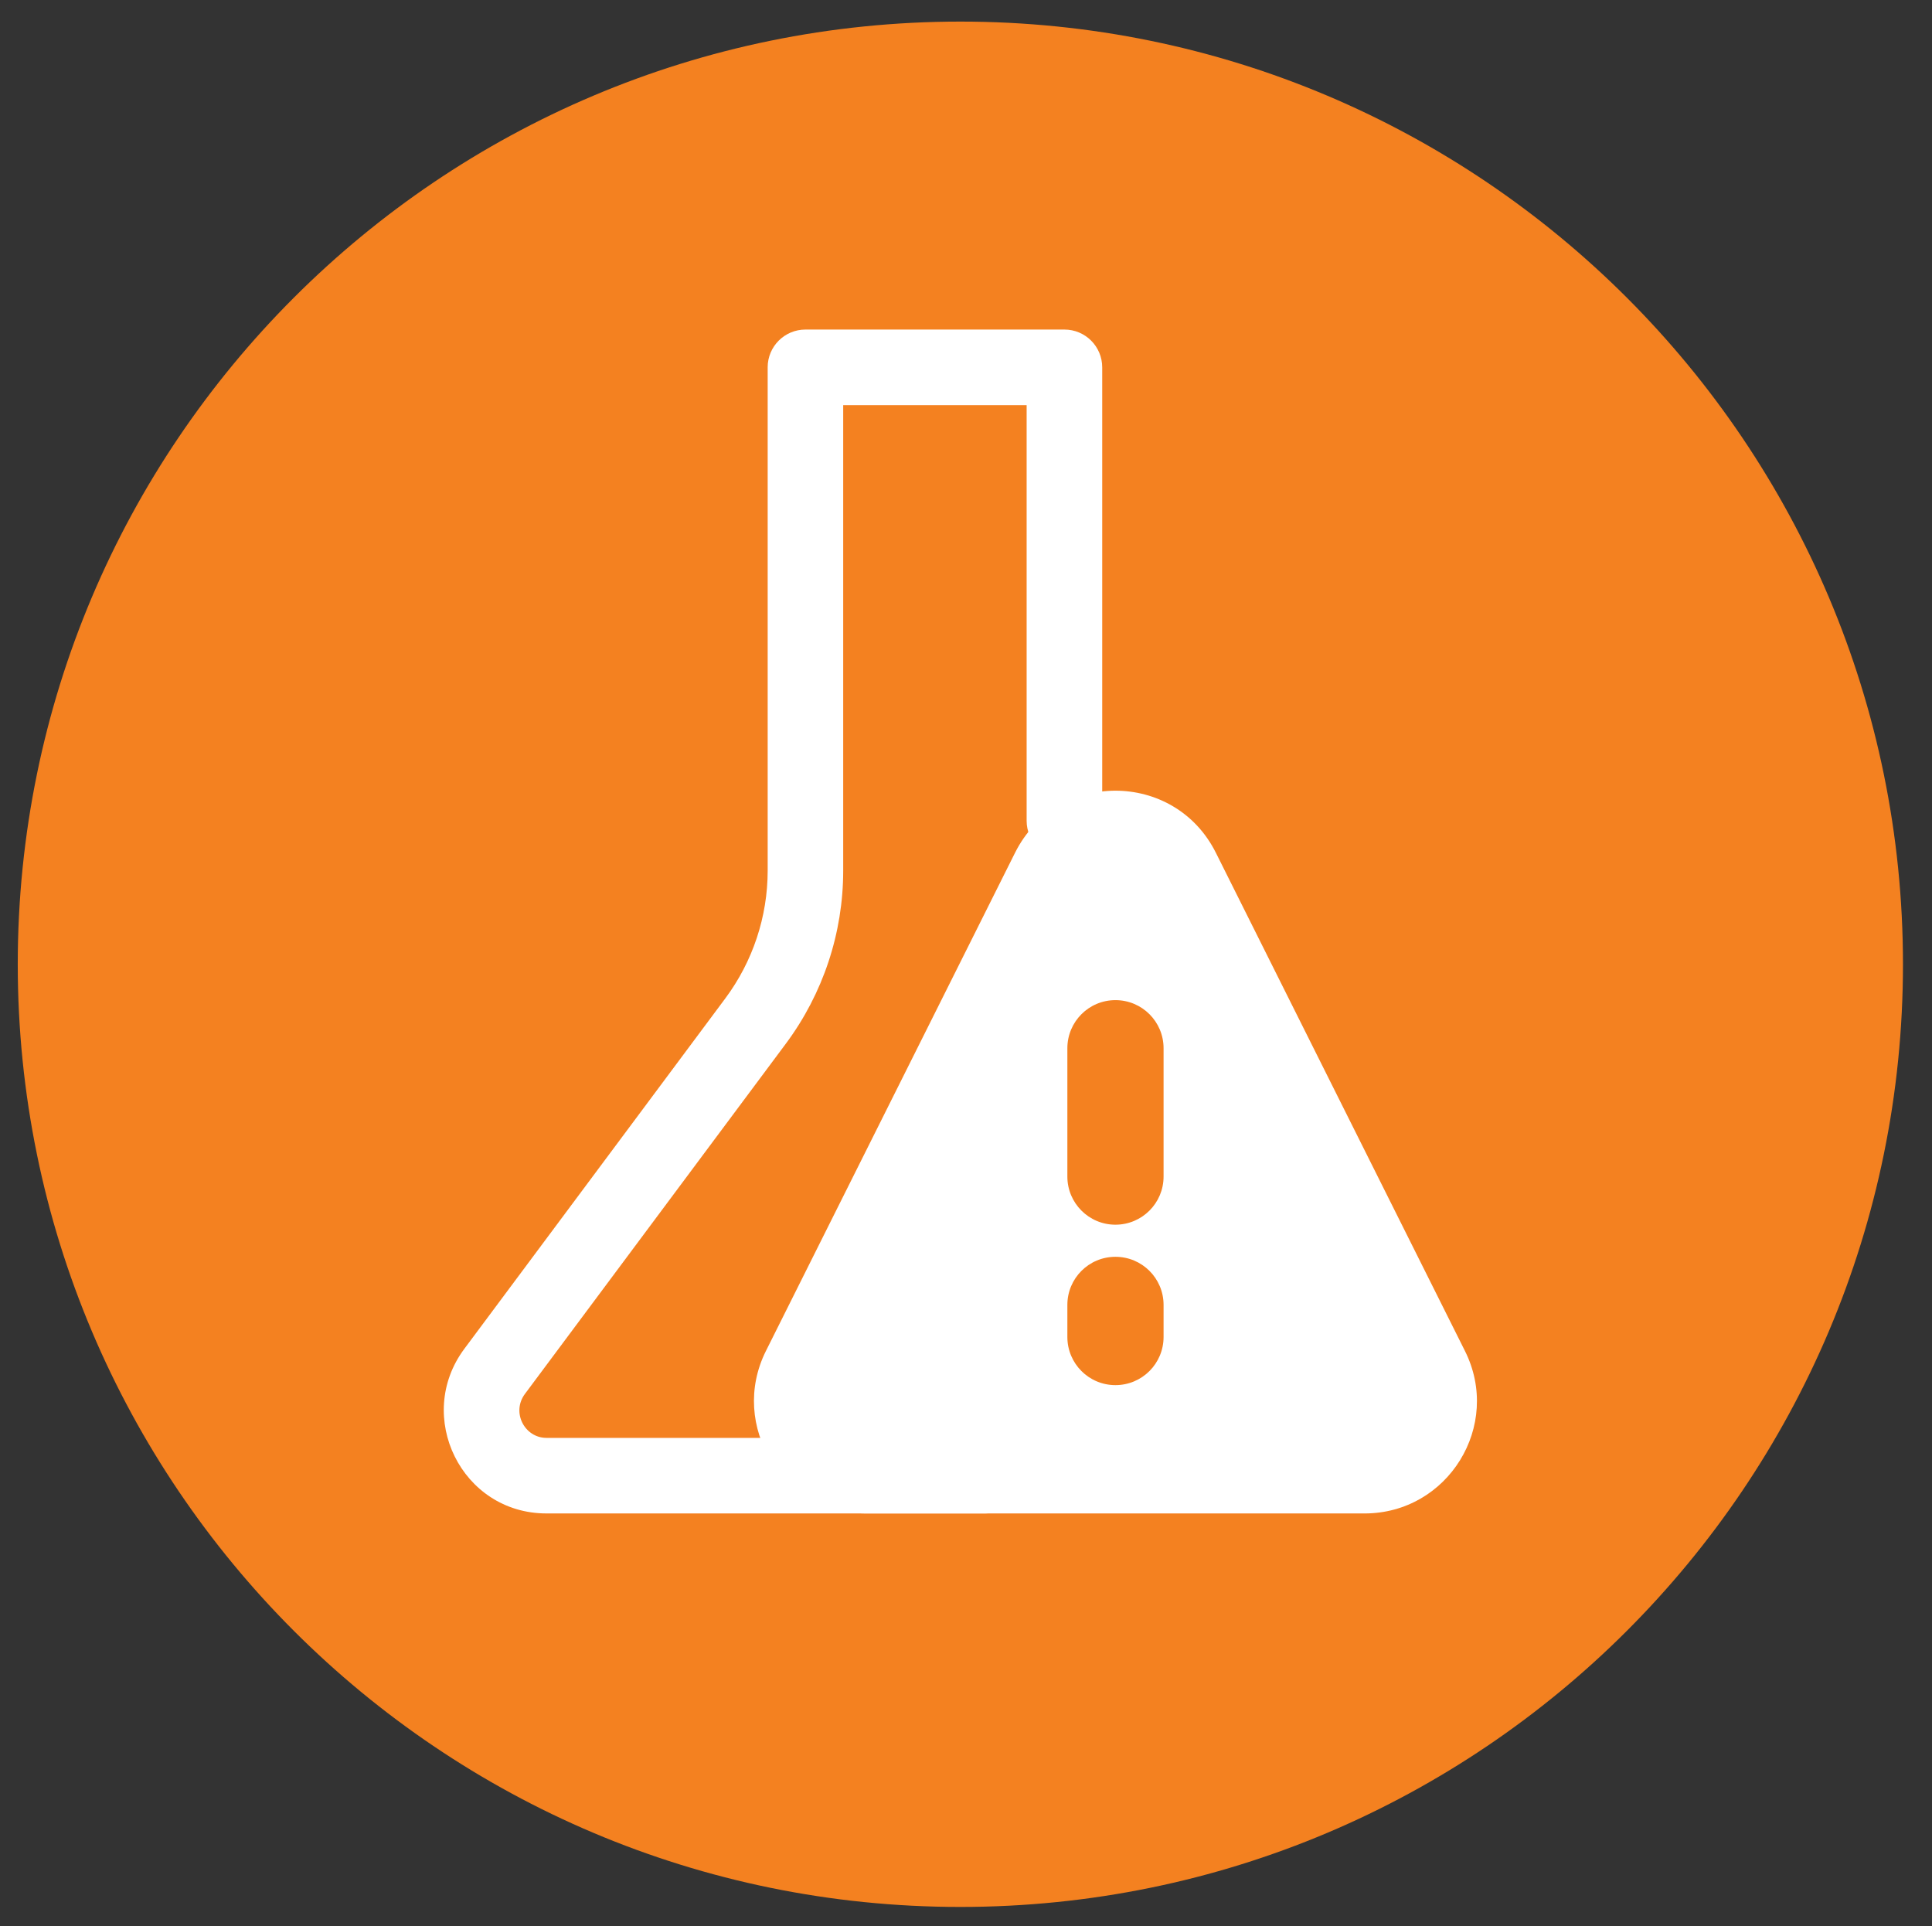
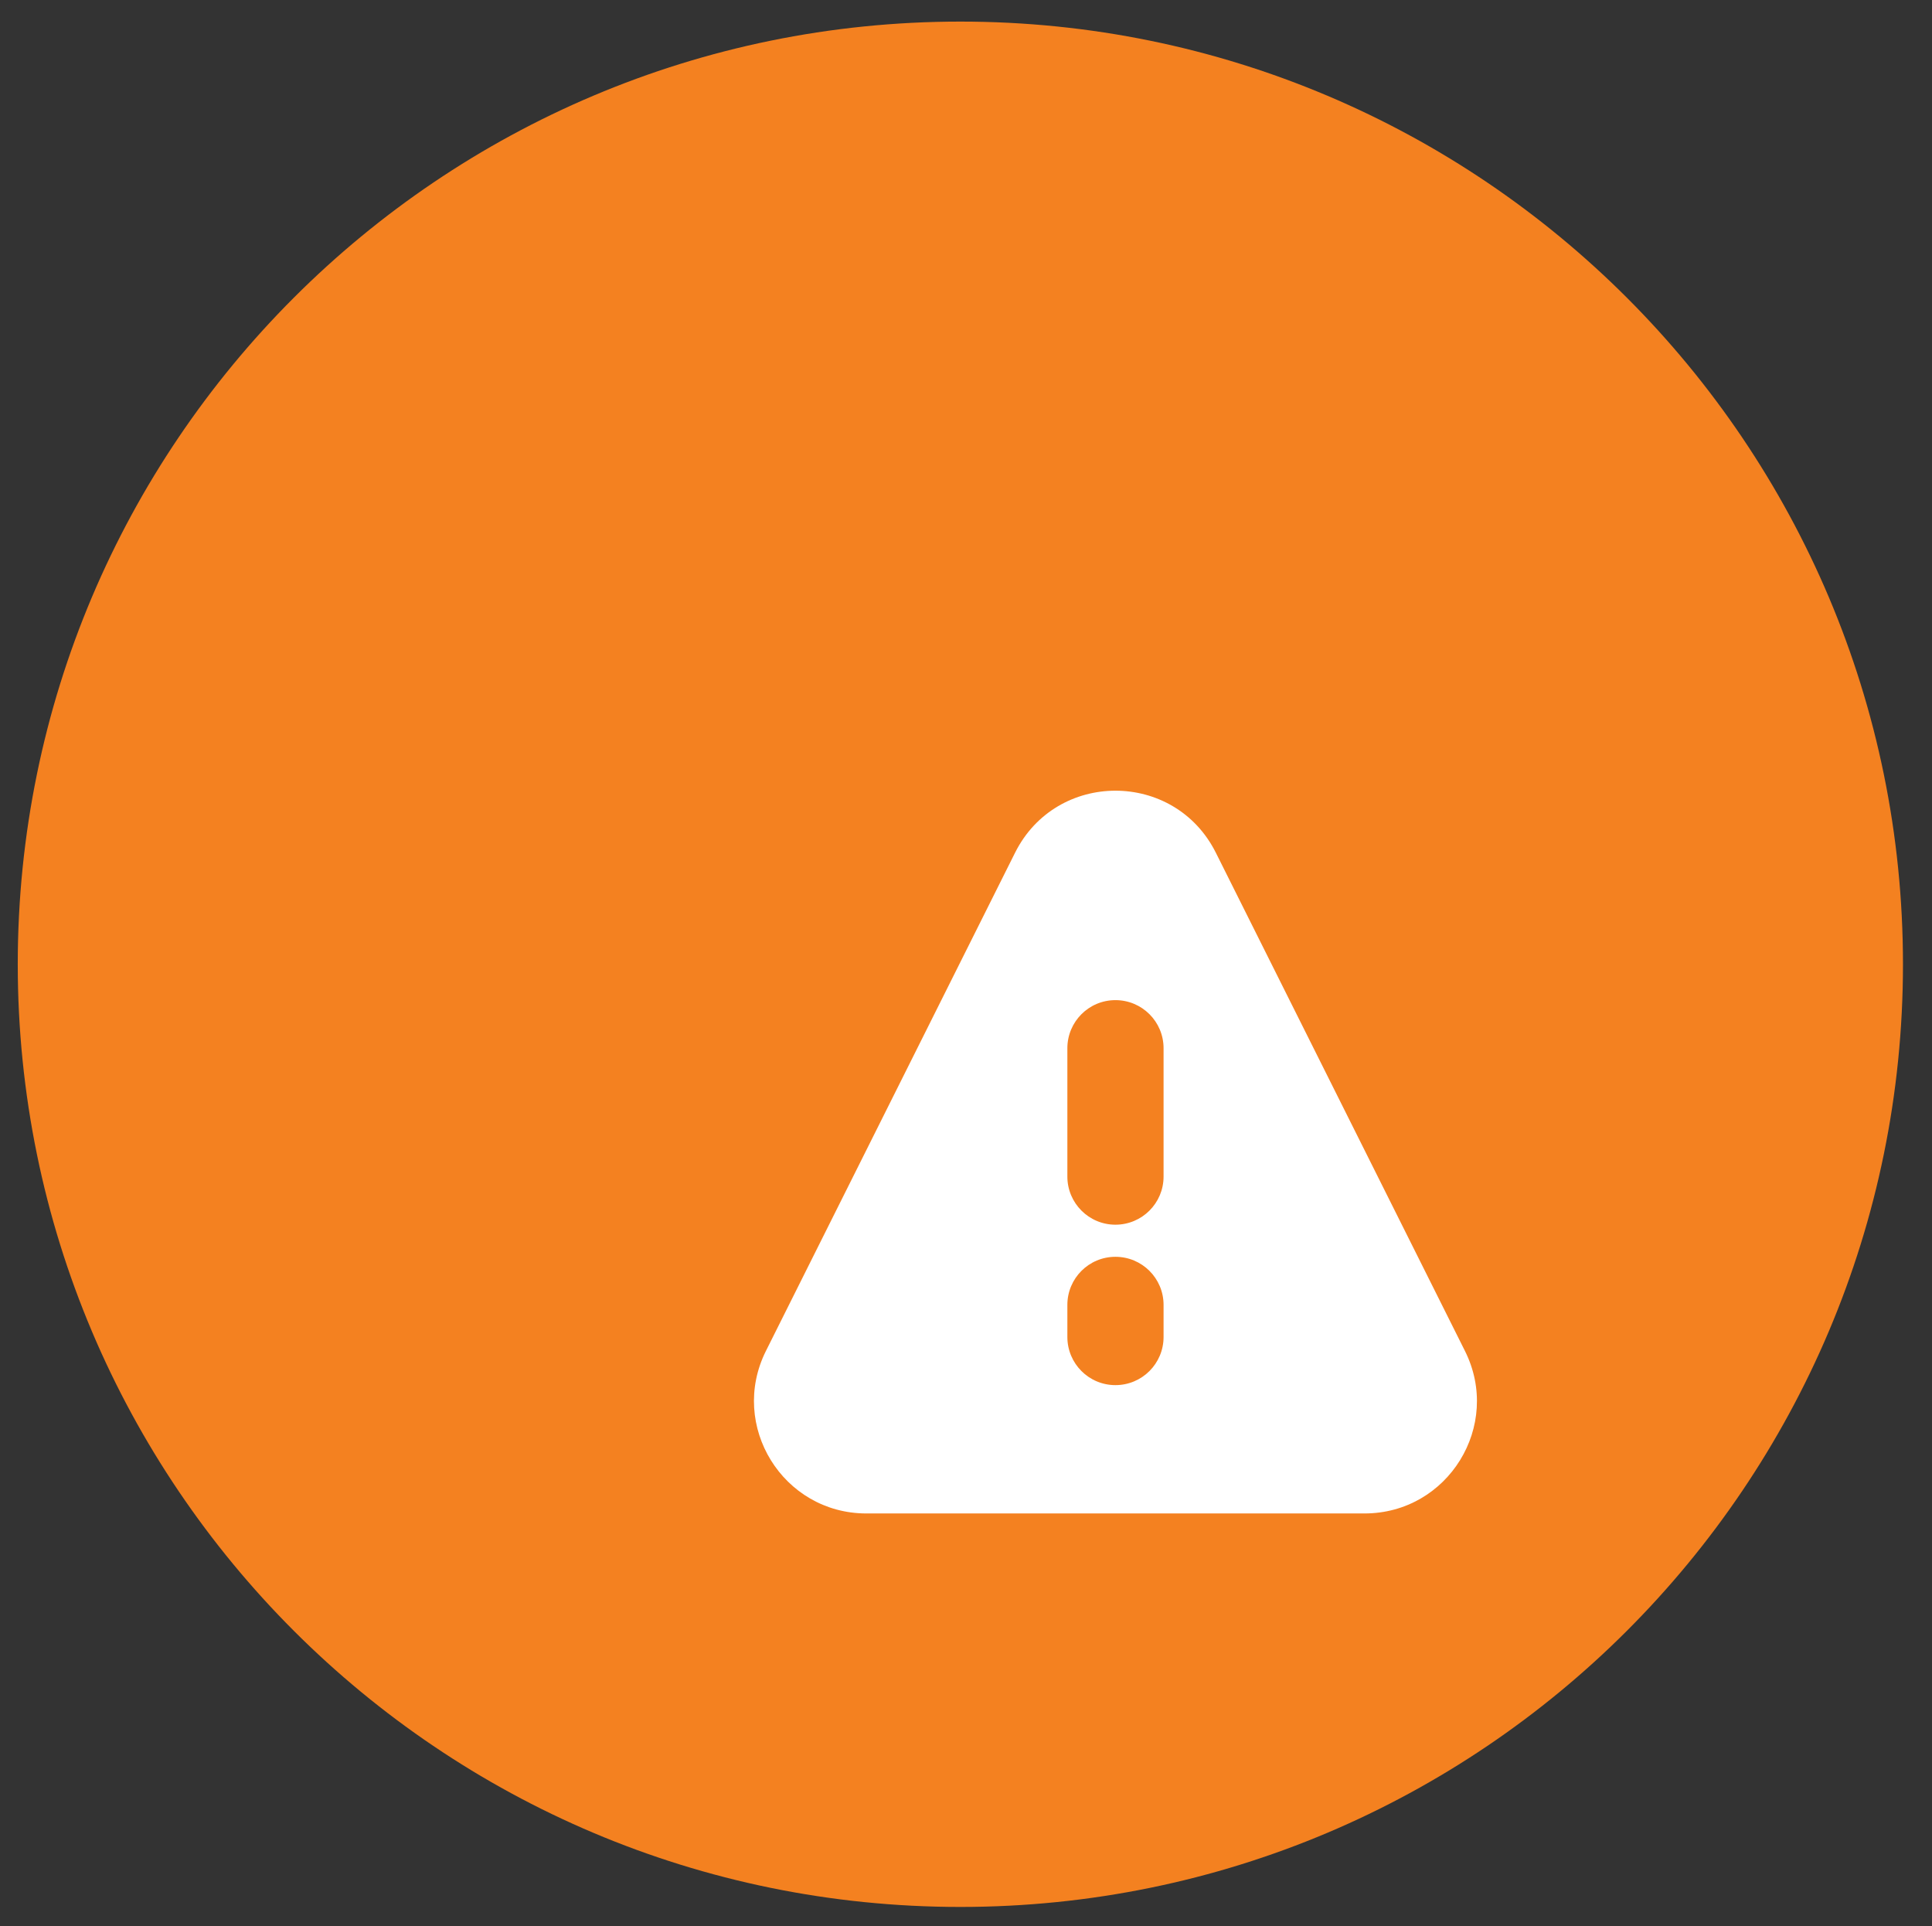
<svg xmlns="http://www.w3.org/2000/svg" version="1.1" baseProfile="tiny" id="Layer_1" x="0px" y="0px" width="141.777px" height="141.334px" viewBox="0 0 141.777 141.334" overflow="visible" xml:space="preserve">
  <rect x="0" y="0" width="141.777" height="141.334" fill="#333333" stroke="none" />
  <g>
    <path fill="#F48120" d="M70.475,139.925c38.201,0,69.172-30.971,69.172-69.171c0-38.201-30.971-69.17-69.172-69.17   c-38.203,0-69.172,30.969-69.172,69.17C1.303,108.954,32.272,139.925,70.475,139.925" />
    <path fill="#FFFFFF" d="M85.387,86.333c0,1.949-1.58,3.531-3.533,3.531c-1.949,0-3.527-1.582-3.527-3.531v-9.416   c0-1.953,1.578-3.531,3.527-3.531c1.953,0,3.533,1.578,3.533,3.531V86.333z M85.387,98.103c0,1.953-1.58,3.533-3.533,3.533   c-1.949,0-3.527-1.58-3.527-3.533v-2.354c0-1.951,1.578-3.529,3.527-3.529c1.953,0,3.533,1.578,3.533,3.529V98.103z    M107.502,99.126L89.225,62.574c-3.035-6.074-11.703-6.074-14.738,0L56.207,99.126c-2.738,5.48,1.246,11.926,7.369,11.926h36.557   C106.26,111.052,110.244,104.606,107.502,99.126" />
-     <path fill="#FFFFFF" d="M56.334,26.955c0-1.533,1.242-2.773,2.771-2.773h19.008c1.529,0,2.771,1.24,2.771,2.773v33.27   c0,1.531-1.242,2.771-2.771,2.771c-1.533,0-2.775-1.24-2.775-2.771V29.727H61.877v34.156c0,4.576-1.477,9.026-4.207,12.696   L38.522,102.28c-1.008,1.355-0.023,3.227,1.578,3.227h32.205c1.533,0,2.771,1.24,2.771,2.771c0,1.533-1.238,2.773-2.771,2.773H40.1   c-6.232,0-9.715-7.129-6.023-12.082l19.145-25.705c2.02-2.71,3.113-6.001,3.113-9.382V26.955z" />
  </g>
</svg>